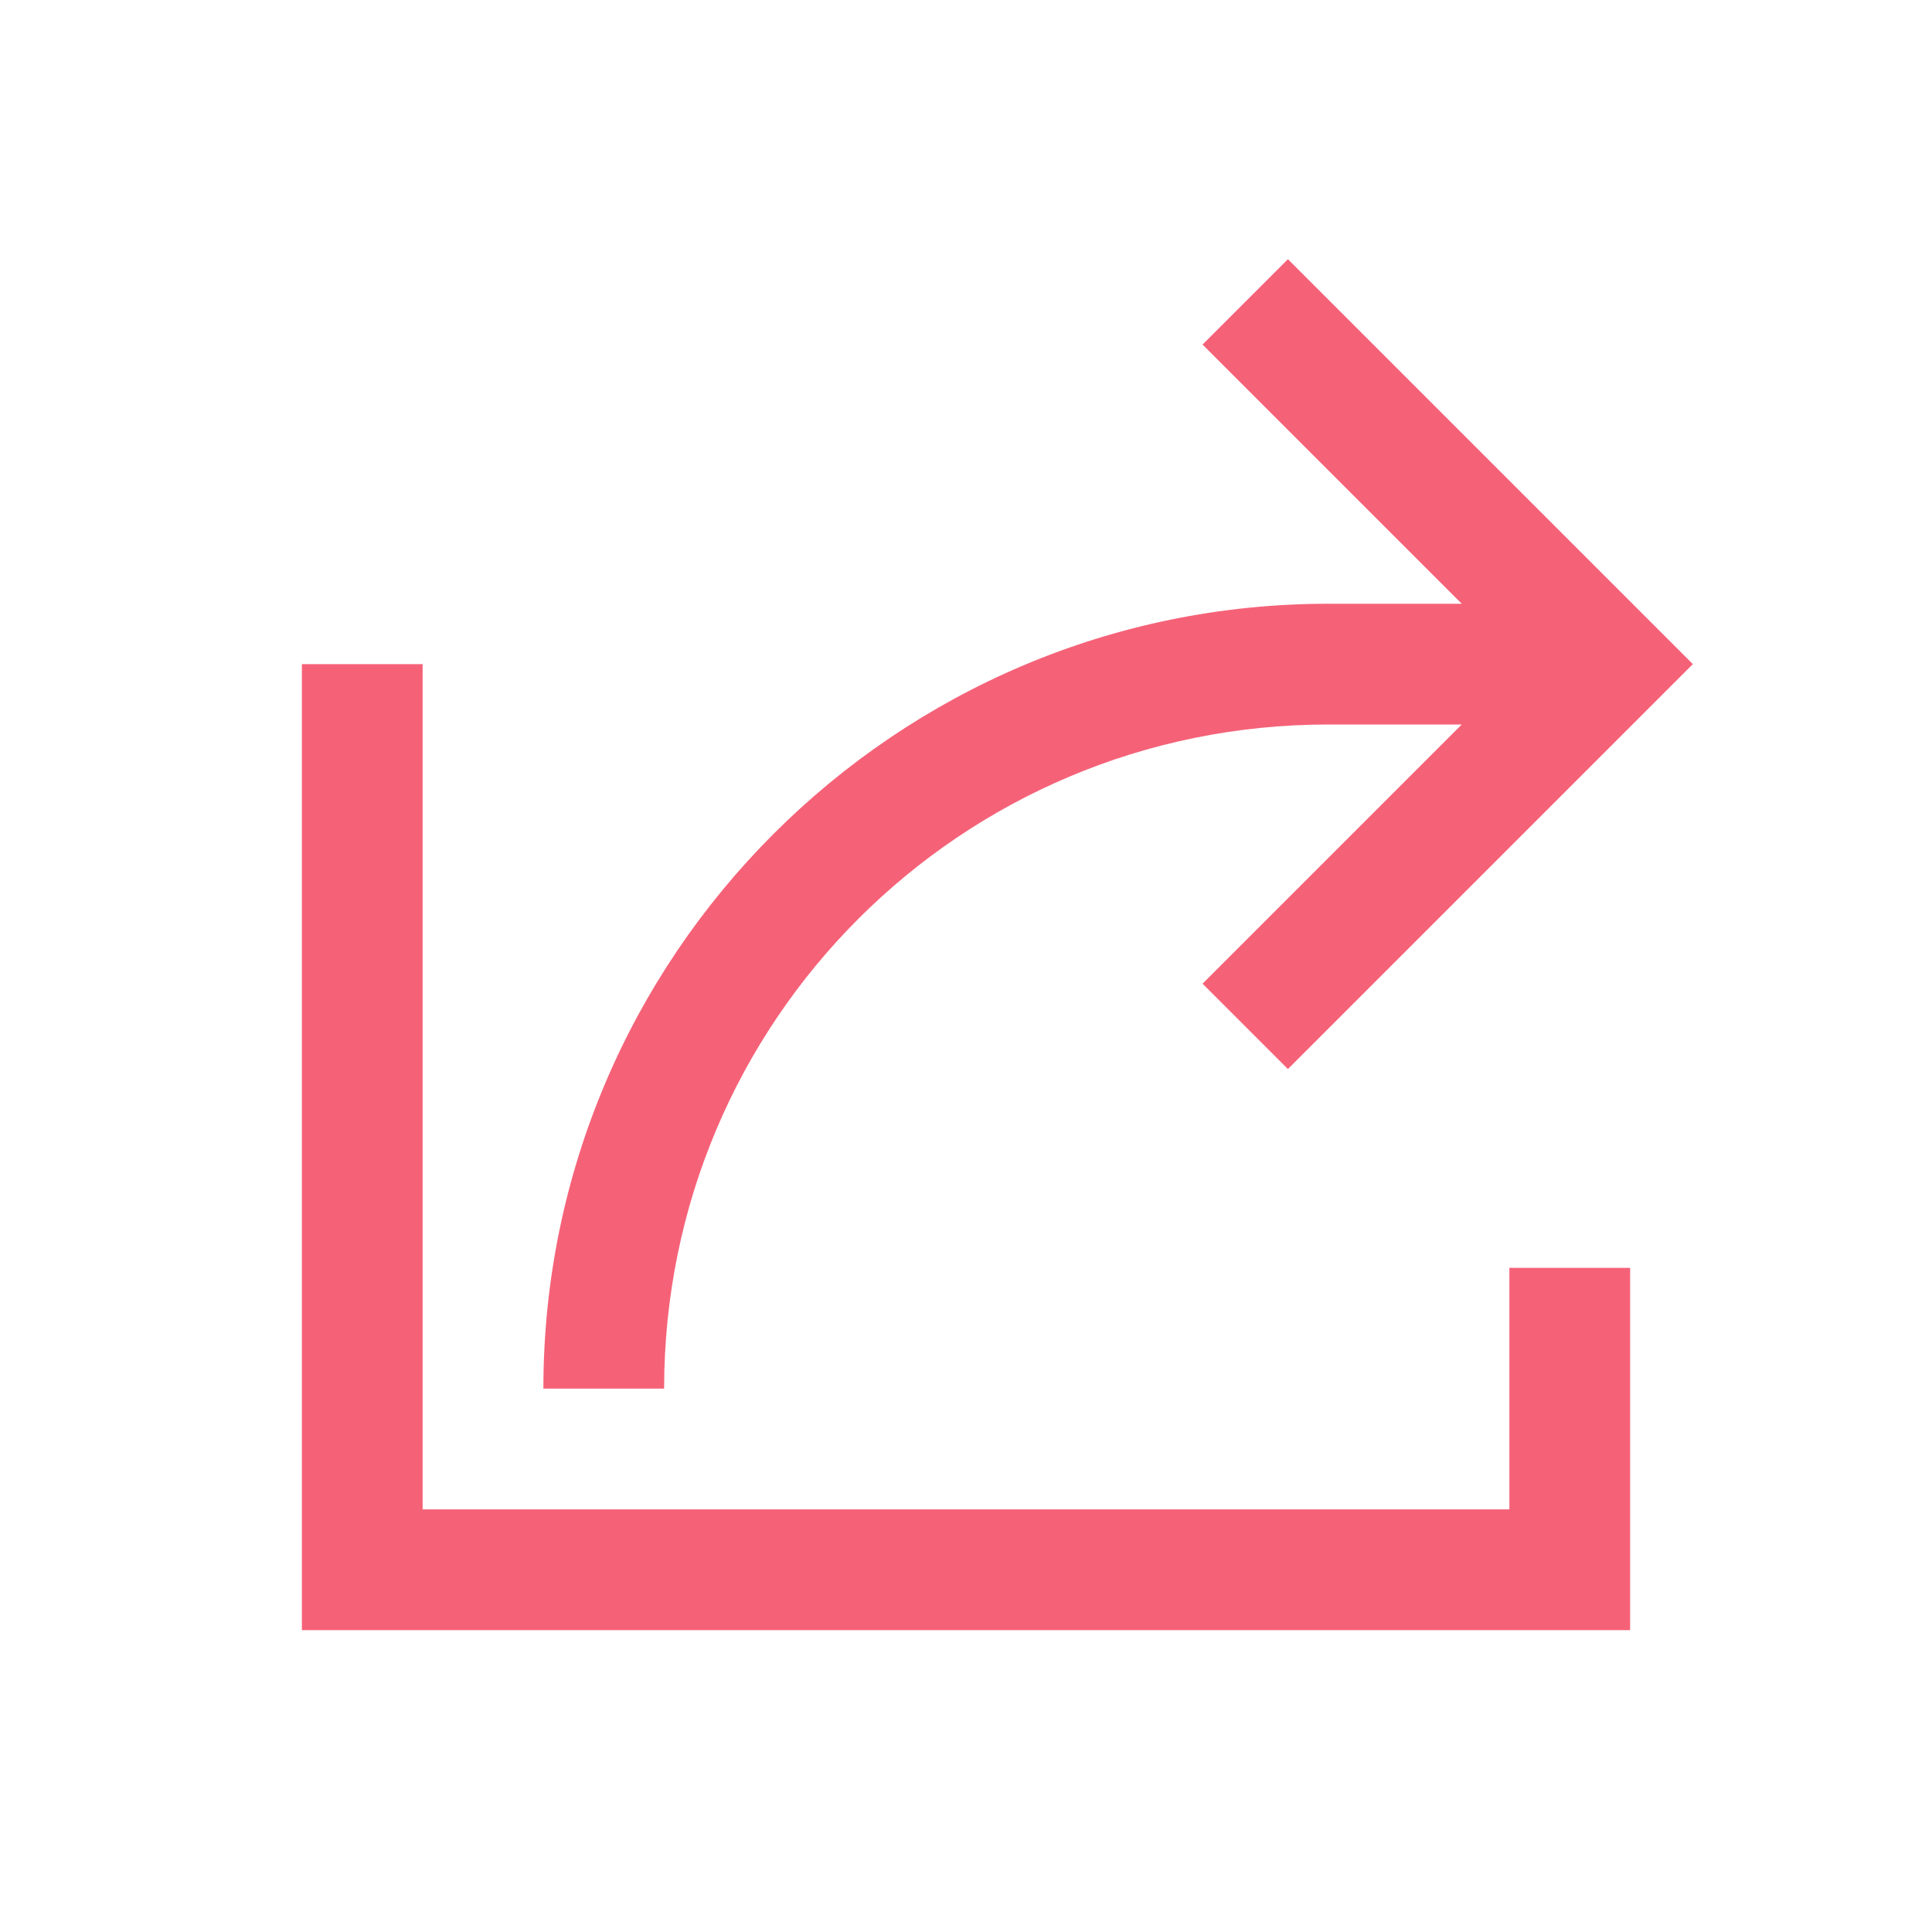
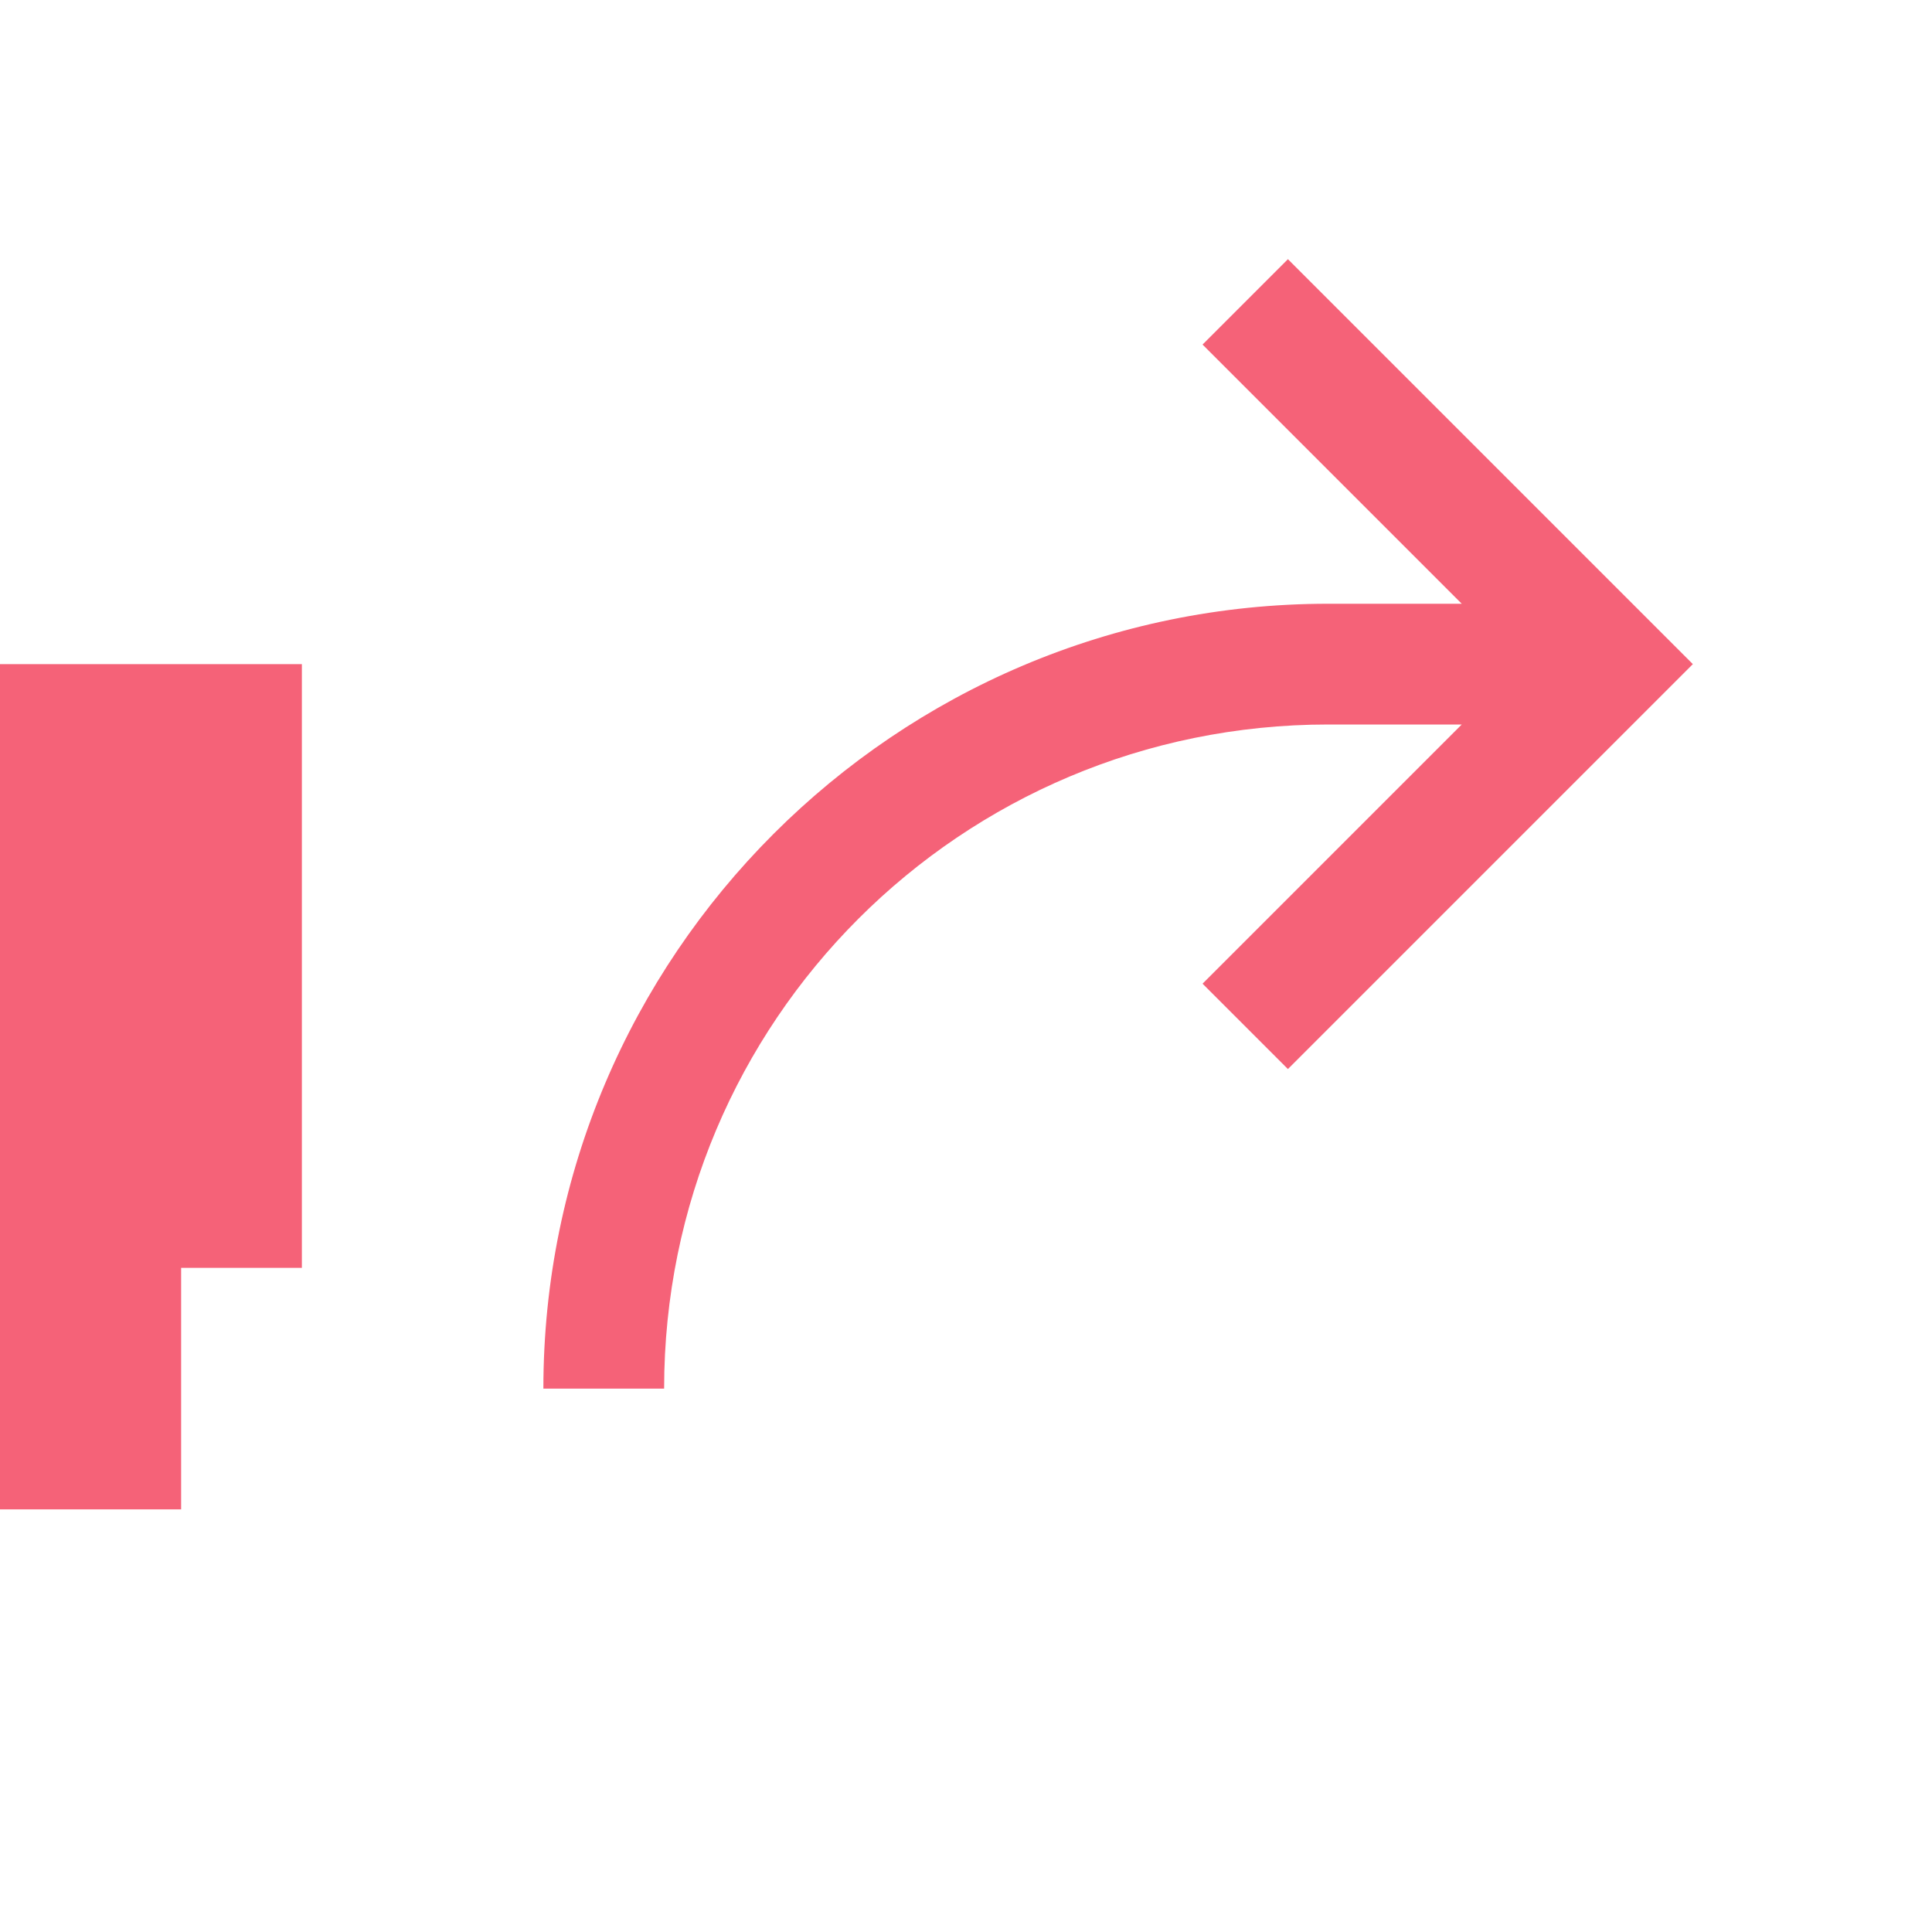
<svg xmlns="http://www.w3.org/2000/svg" viewBox="0,0,256,256" width="22px" height="22px" fill-rule="nonzero">
  <g fill="#f56278" fill-rule="nonzero" stroke="none" stroke-width="1" stroke-linecap="butt" stroke-linejoin="miter" stroke-miterlimit="10" stroke-dasharray="" stroke-dashoffset="0" font-family="none" font-weight="none" font-size="none" text-anchor="none" style="mix-blend-mode: normal">
    <g transform="scale(8,8)">
-       <path d="M21.332,4.293l-1.414,1.414l4.293,4.293h-2.211c-7.168,0 -13,5.832 -13,13h2c0,-6.086 4.914,-11 11,-11h2.211l-4.293,4.293l1.414,1.414l6.707,-6.707zM5,11v16h22v-6h-2v4h-18v-14z" />
+       <path d="M21.332,4.293l-1.414,1.414l4.293,4.293h-2.211c-7.168,0 -13,5.832 -13,13h2c0,-6.086 4.914,-11 11,-11h2.211l-4.293,4.293l1.414,1.414l6.707,-6.707zM5,11v16v-6h-2v4h-18v-14z" />
    </g>
  </g>
</svg>